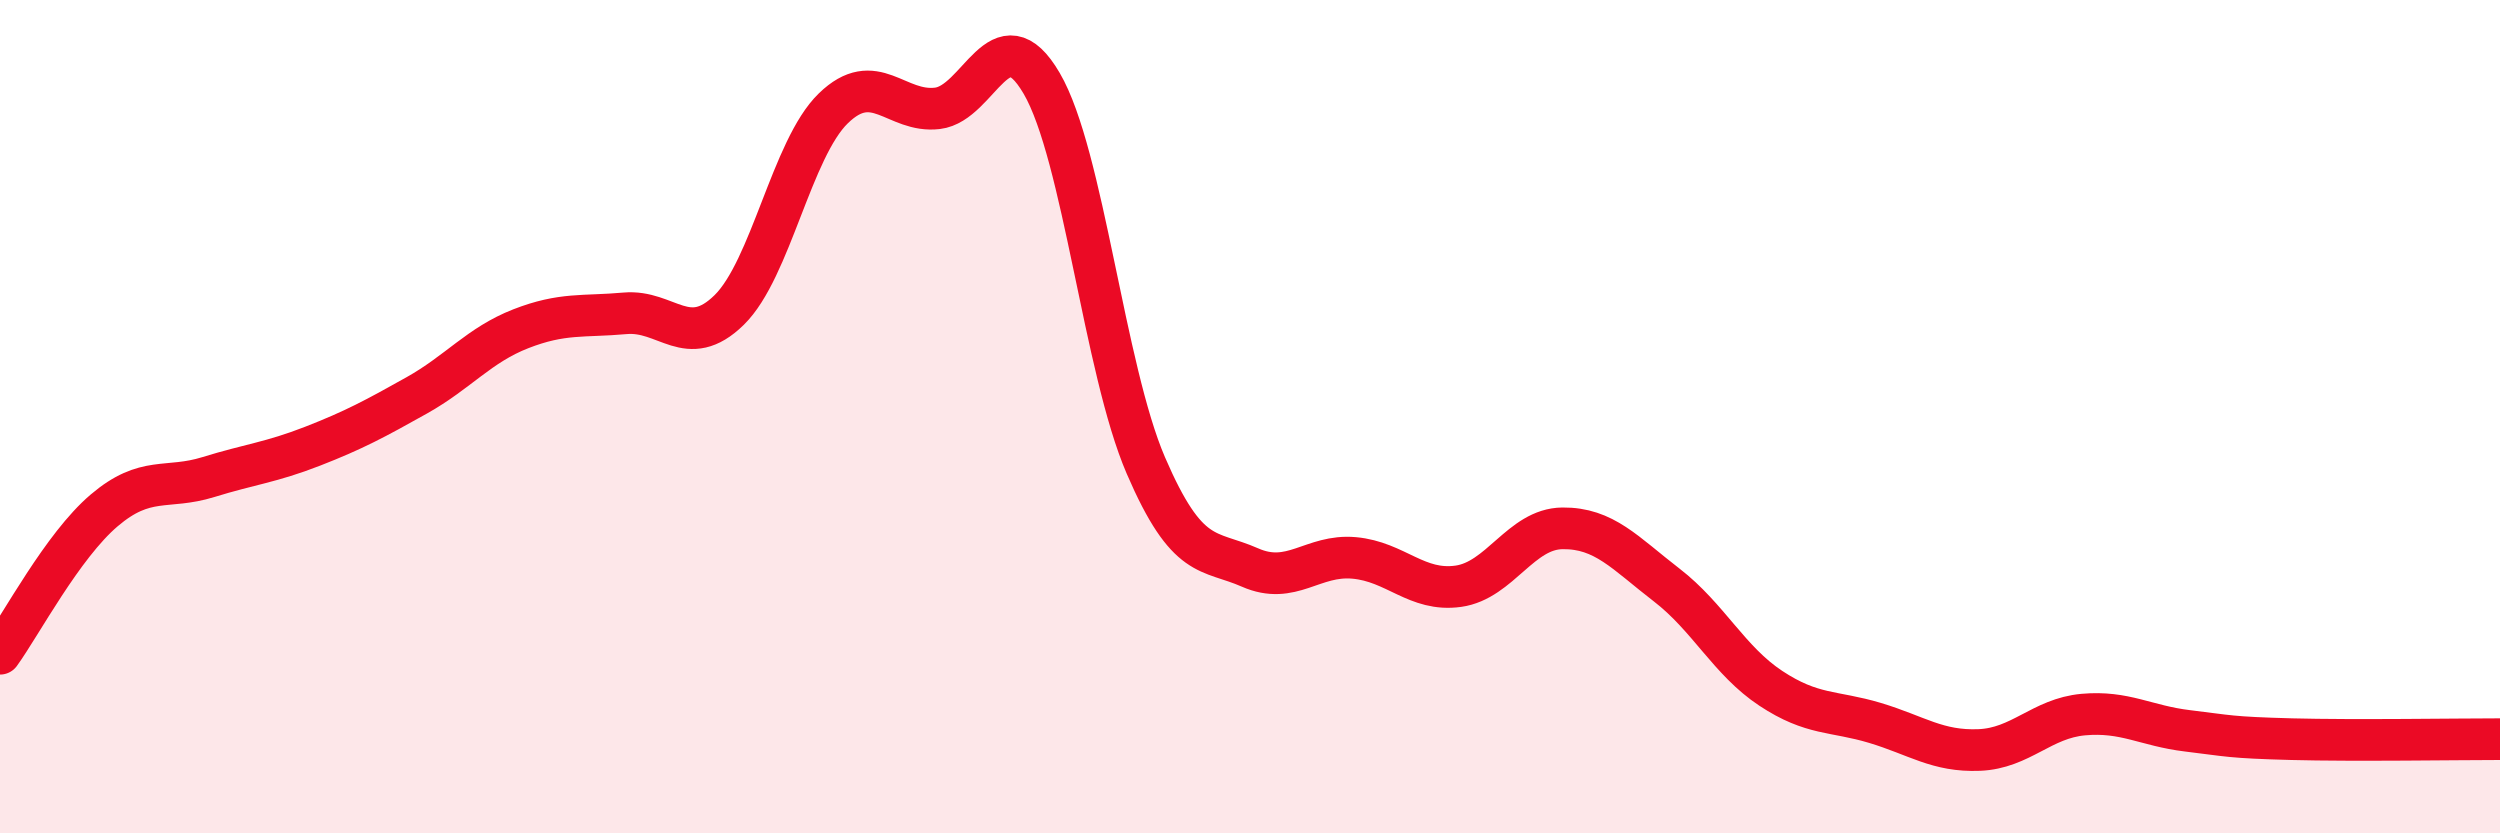
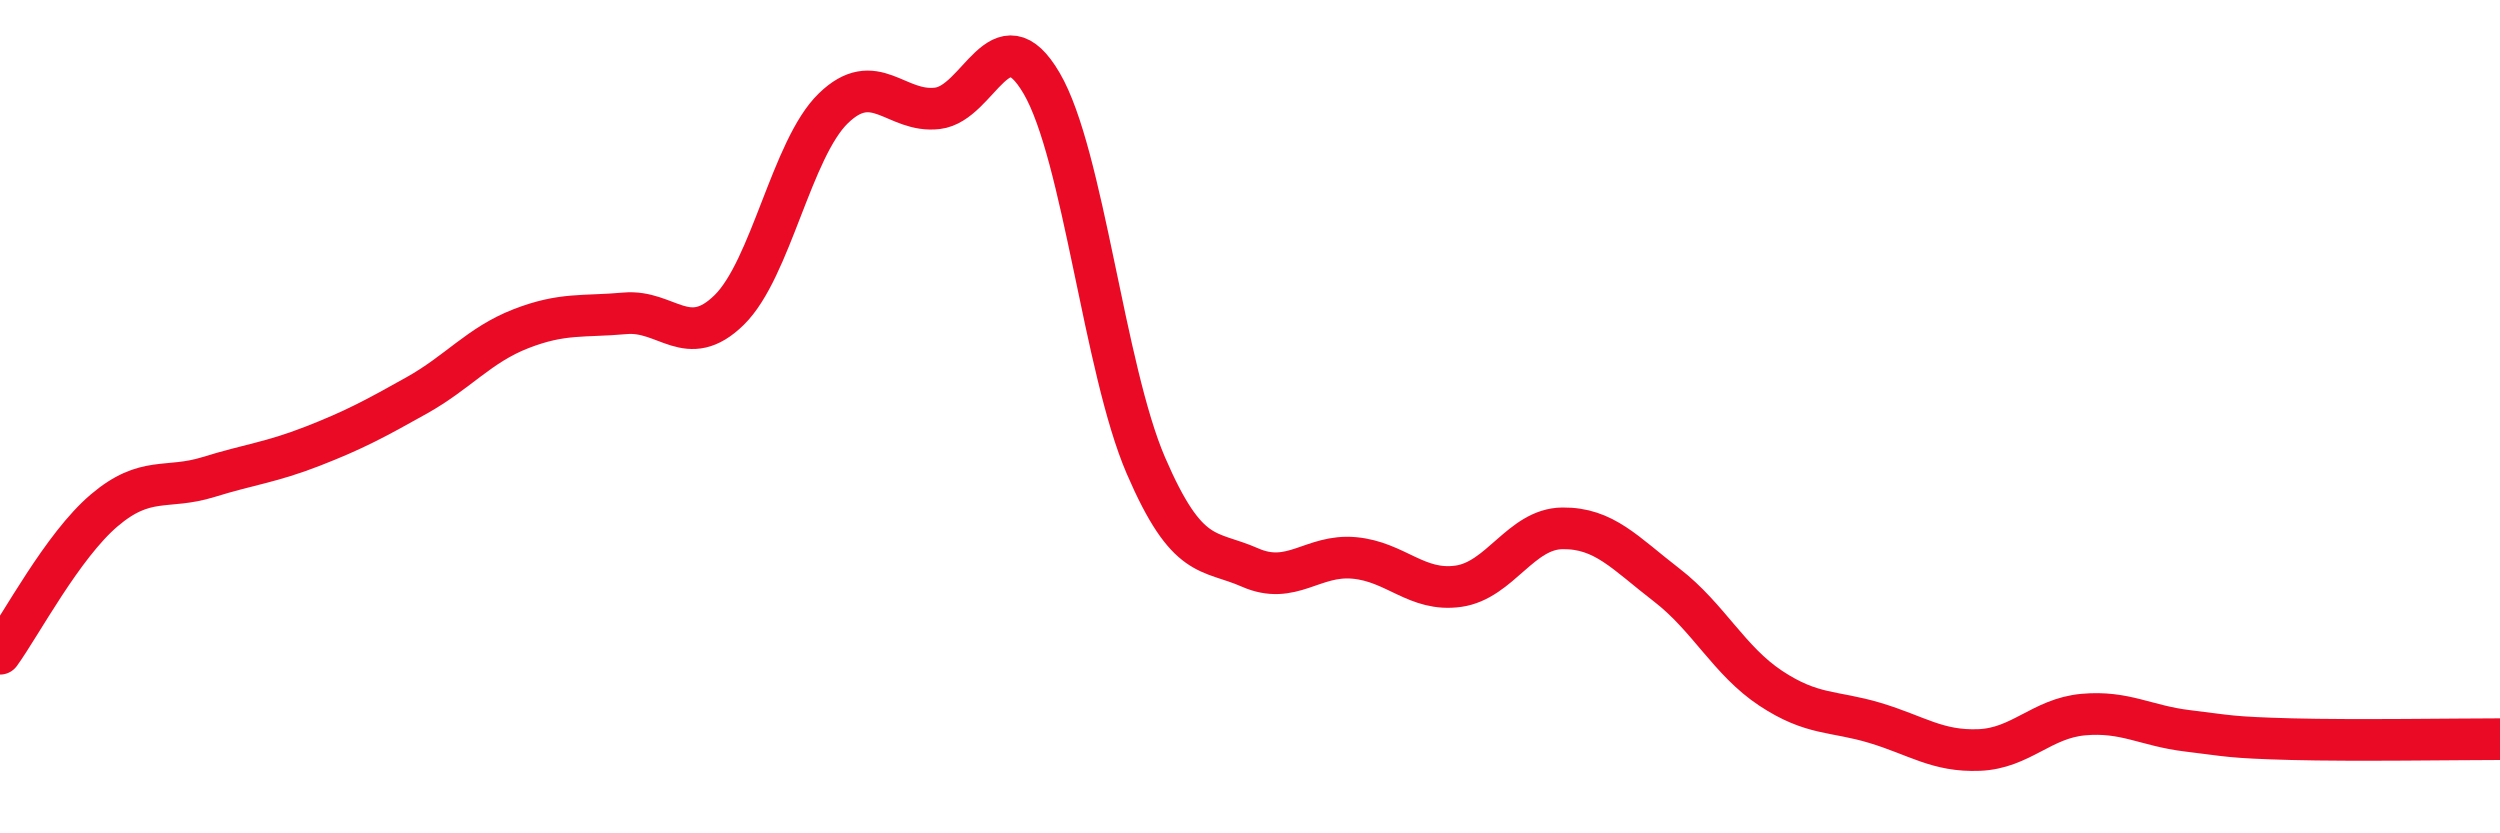
<svg xmlns="http://www.w3.org/2000/svg" width="60" height="20" viewBox="0 0 60 20">
-   <path d="M 0,15.69 C 0.5,15 1.5,13.1 2.5,12.25 C 3.5,11.4 4,11.76 5,11.45 C 6,11.14 6.5,11.1 7.5,10.71 C 8.5,10.32 9,10.05 10,9.49 C 11,8.93 11.5,8.28 12.5,7.89 C 13.5,7.5 14,7.61 15,7.52 C 16,7.43 16.5,8.42 17.5,7.44 C 18.5,6.46 19,3.57 20,2.6 C 21,1.63 21.5,2.72 22.5,2.6 C 23.5,2.48 24,0.29 25,2 C 26,3.71 26.5,8.85 27.5,11.17 C 28.5,13.49 29,13.18 30,13.62 C 31,14.06 31.5,13.3 32.5,13.39 C 33.5,13.48 34,14.21 35,14.07 C 36,13.93 36.5,12.69 37.5,12.68 C 38.5,12.67 39,13.27 40,14.04 C 41,14.81 41.5,15.86 42.5,16.52 C 43.5,17.18 44,17.05 45,17.35 C 46,17.65 46.5,18.04 47.5,18 C 48.5,17.96 49,17.24 50,17.15 C 51,17.06 51.5,17.42 52.5,17.54 C 53.5,17.66 53.5,17.7 55,17.74 C 56.5,17.78 59,17.74 60,17.74L60 20L0 20Z" fill="#EB0A25" opacity="0.1" stroke-linecap="round" stroke-linejoin="round" />
  <path d="M 0,15.69 C 0.5,15 1.5,13.1 2.5,12.25 C 3.5,11.4 4,11.76 5,11.45 C 6,11.14 6.5,11.1 7.5,10.71 C 8.5,10.32 9,10.05 10,9.49 C 11,8.93 11.5,8.28 12.5,7.89 C 13.5,7.5 14,7.61 15,7.52 C 16,7.43 16.5,8.42 17.5,7.44 C 18.5,6.46 19,3.57 20,2.6 C 21,1.63 21.5,2.72 22.5,2.6 C 23.5,2.48 24,0.29 25,2 C 26,3.71 26.5,8.85 27.5,11.17 C 28.5,13.49 29,13.18 30,13.62 C 31,14.06 31.5,13.3 32.5,13.39 C 33.5,13.48 34,14.21 35,14.07 C 36,13.93 36.5,12.69 37.5,12.68 C 38.5,12.67 39,13.27 40,14.04 C 41,14.81 41.5,15.86 42.5,16.52 C 43.5,17.18 44,17.05 45,17.35 C 46,17.65 46.5,18.04 47.5,18 C 48.5,17.96 49,17.24 50,17.15 C 51,17.06 51.5,17.42 52.5,17.54 C 53.5,17.66 53.5,17.7 55,17.74 C 56.5,17.78 59,17.74 60,17.74" stroke="#EB0A25" stroke-width="1" fill="none" stroke-linecap="round" stroke-linejoin="round" />
</svg>